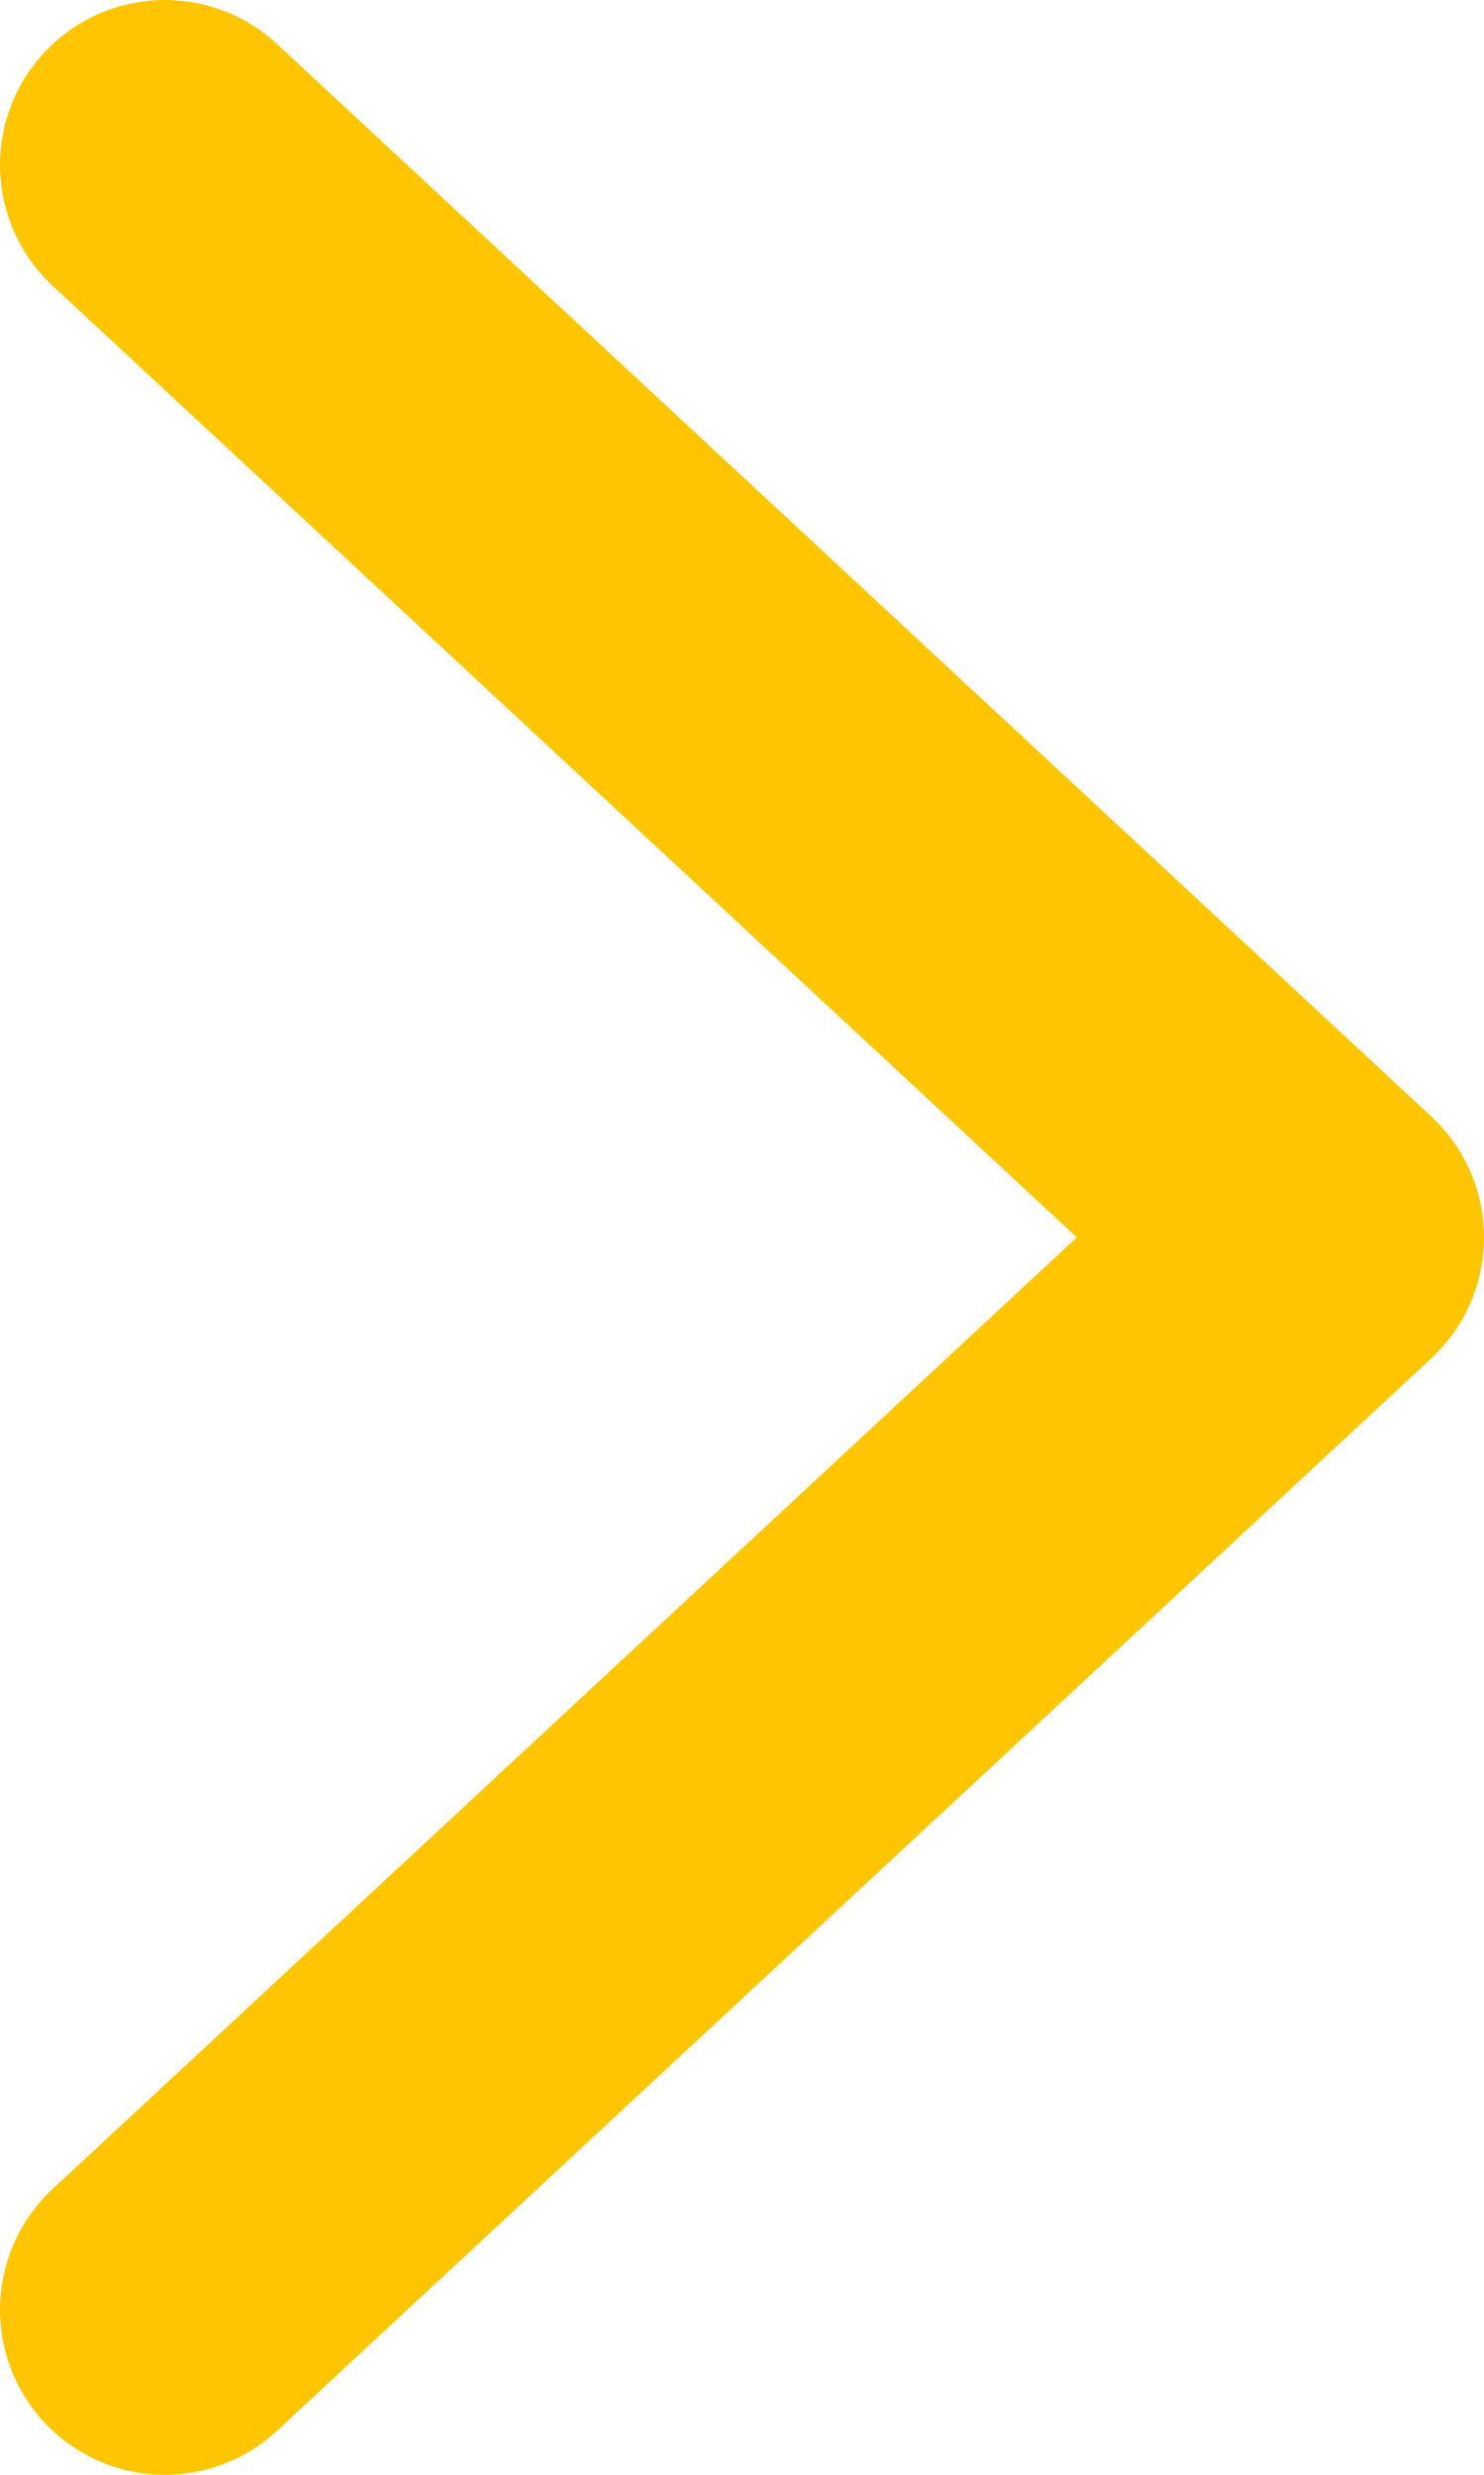
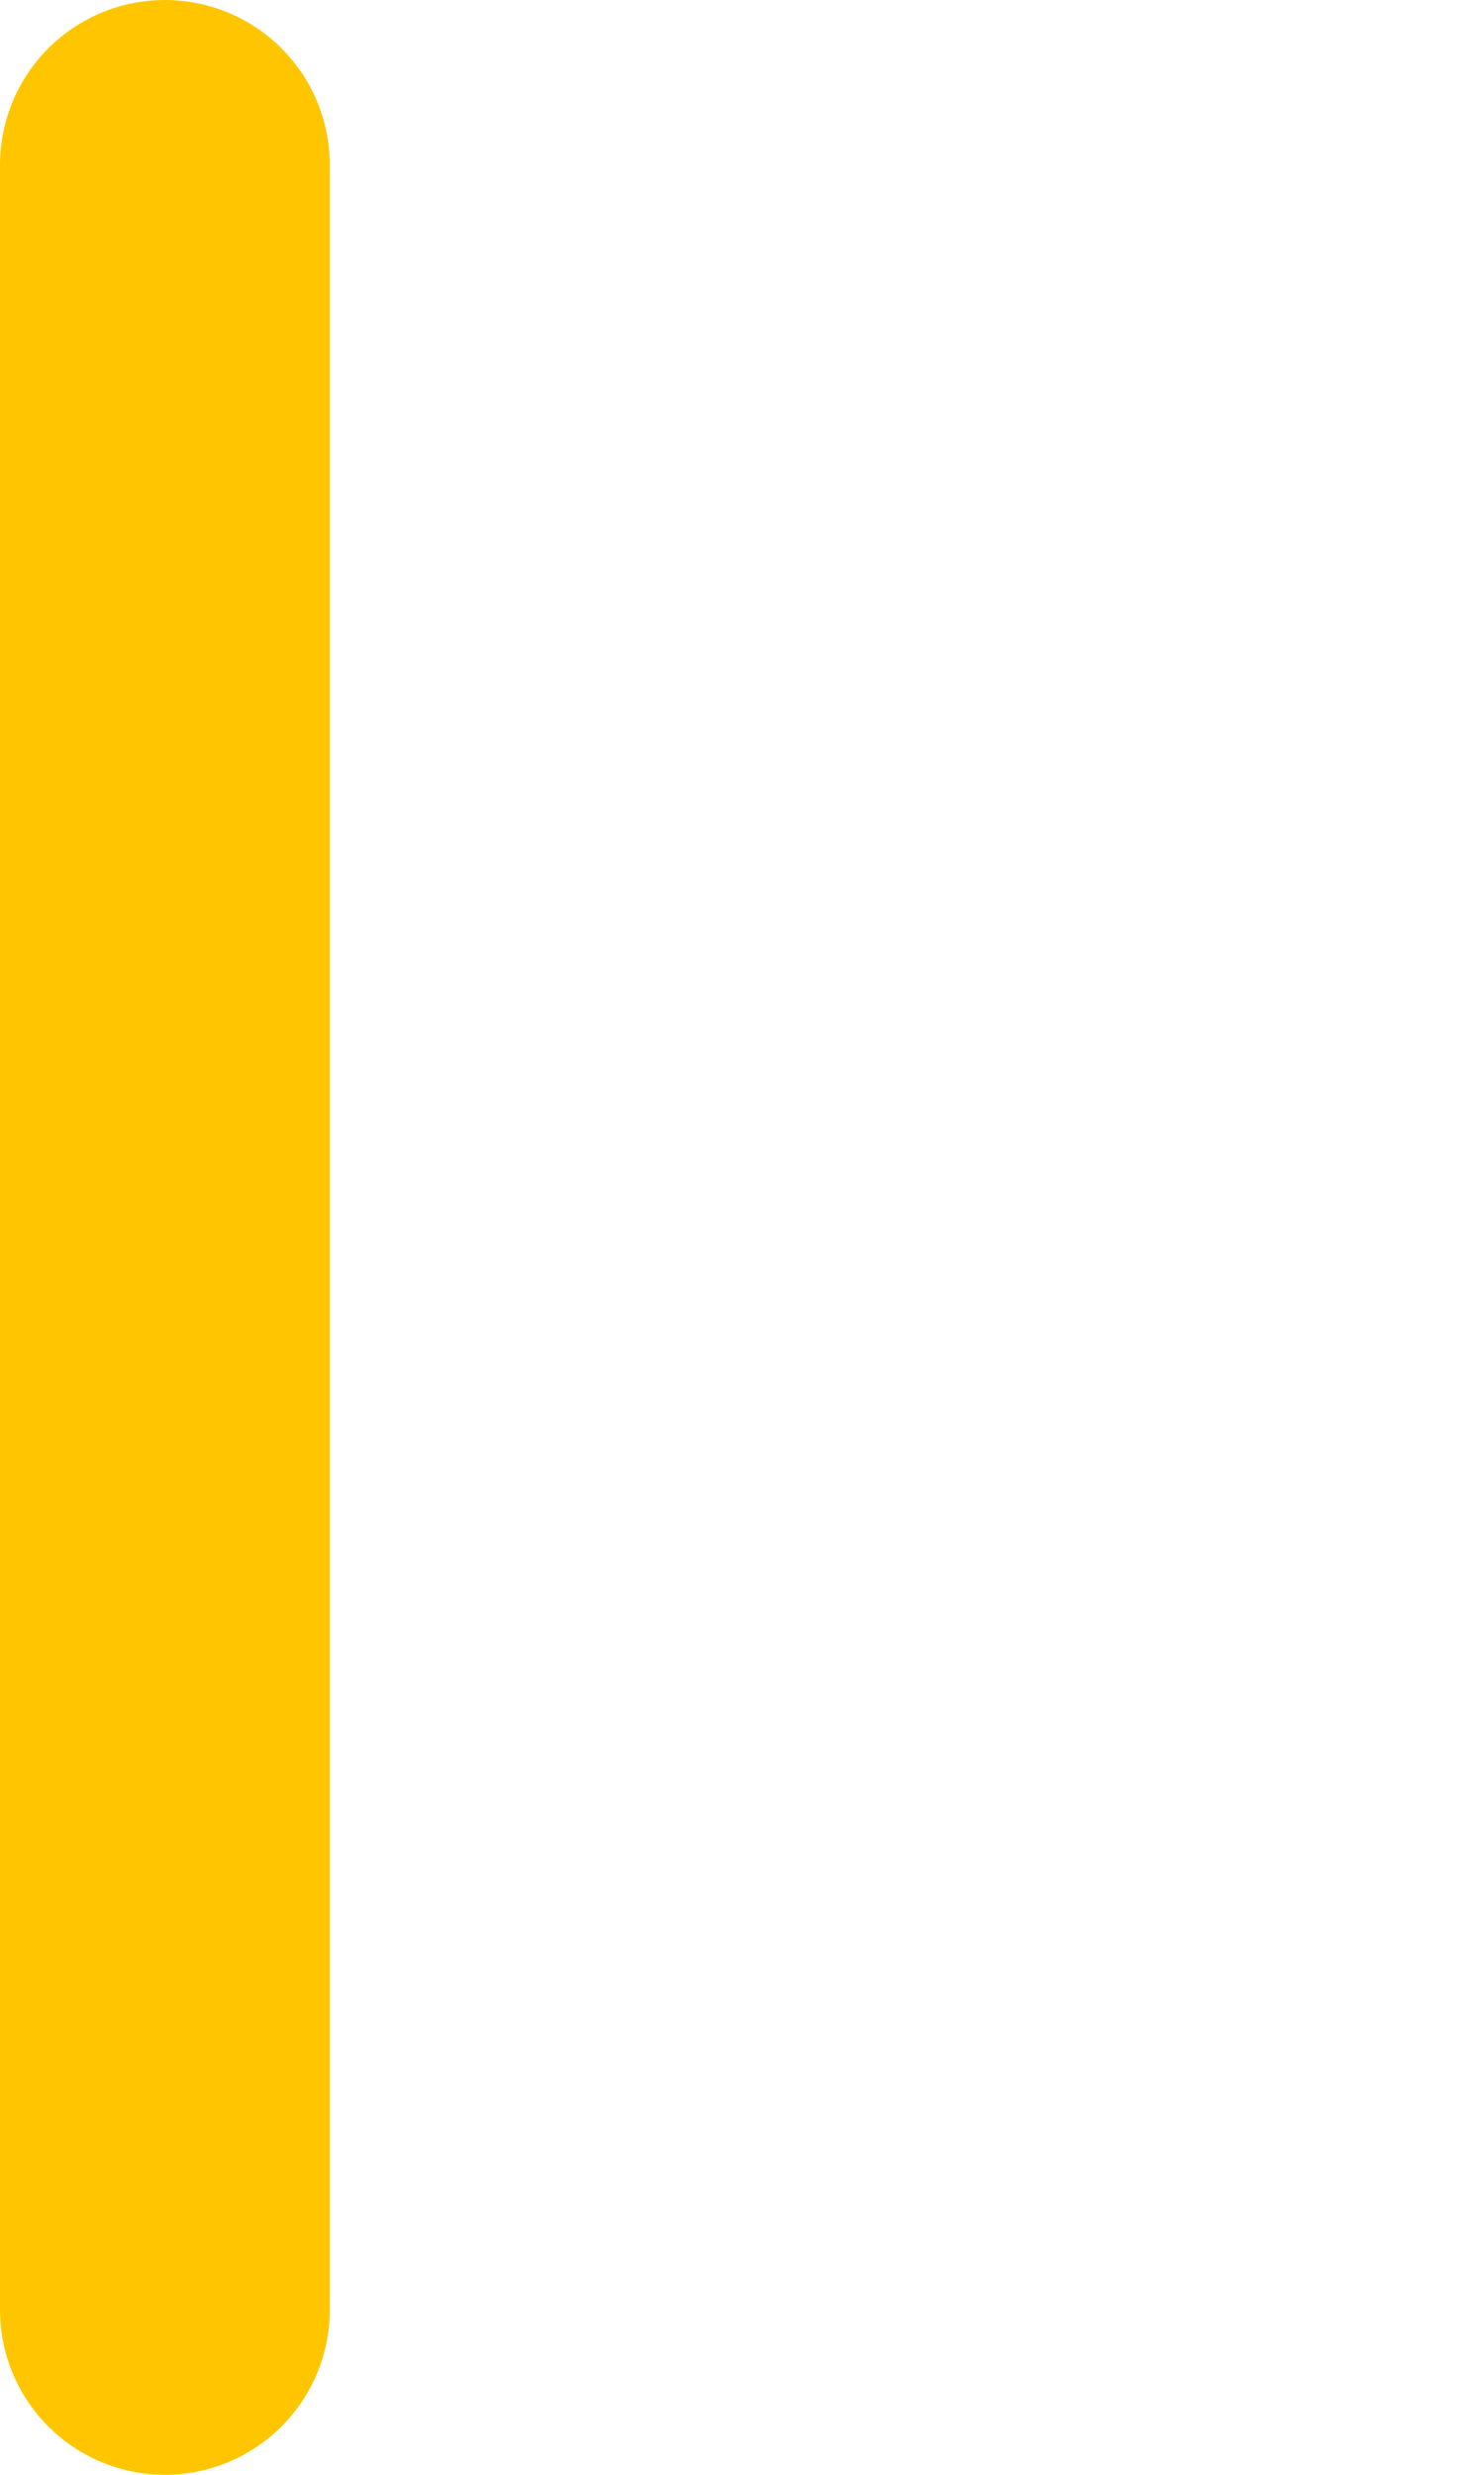
<svg xmlns="http://www.w3.org/2000/svg" width="9px" height="15px" viewBox="0 0 9 15" version="1.1">
  <desc>Created with Lunacy</desc>
-   <path d="M0 0L6.5 7L13 0" transform="matrix(4.371139E-08 1 1 -4.371139E-08 1 1)" id="Path-2" fill="none" stroke="#FFC600" stroke-width="2" stroke-linecap="round" stroke-linejoin="round" />
+   <path d="M0 0L13 0" transform="matrix(4.371139E-08 1 1 -4.371139E-08 1 1)" id="Path-2" fill="none" stroke="#FFC600" stroke-width="2" stroke-linecap="round" stroke-linejoin="round" />
</svg>